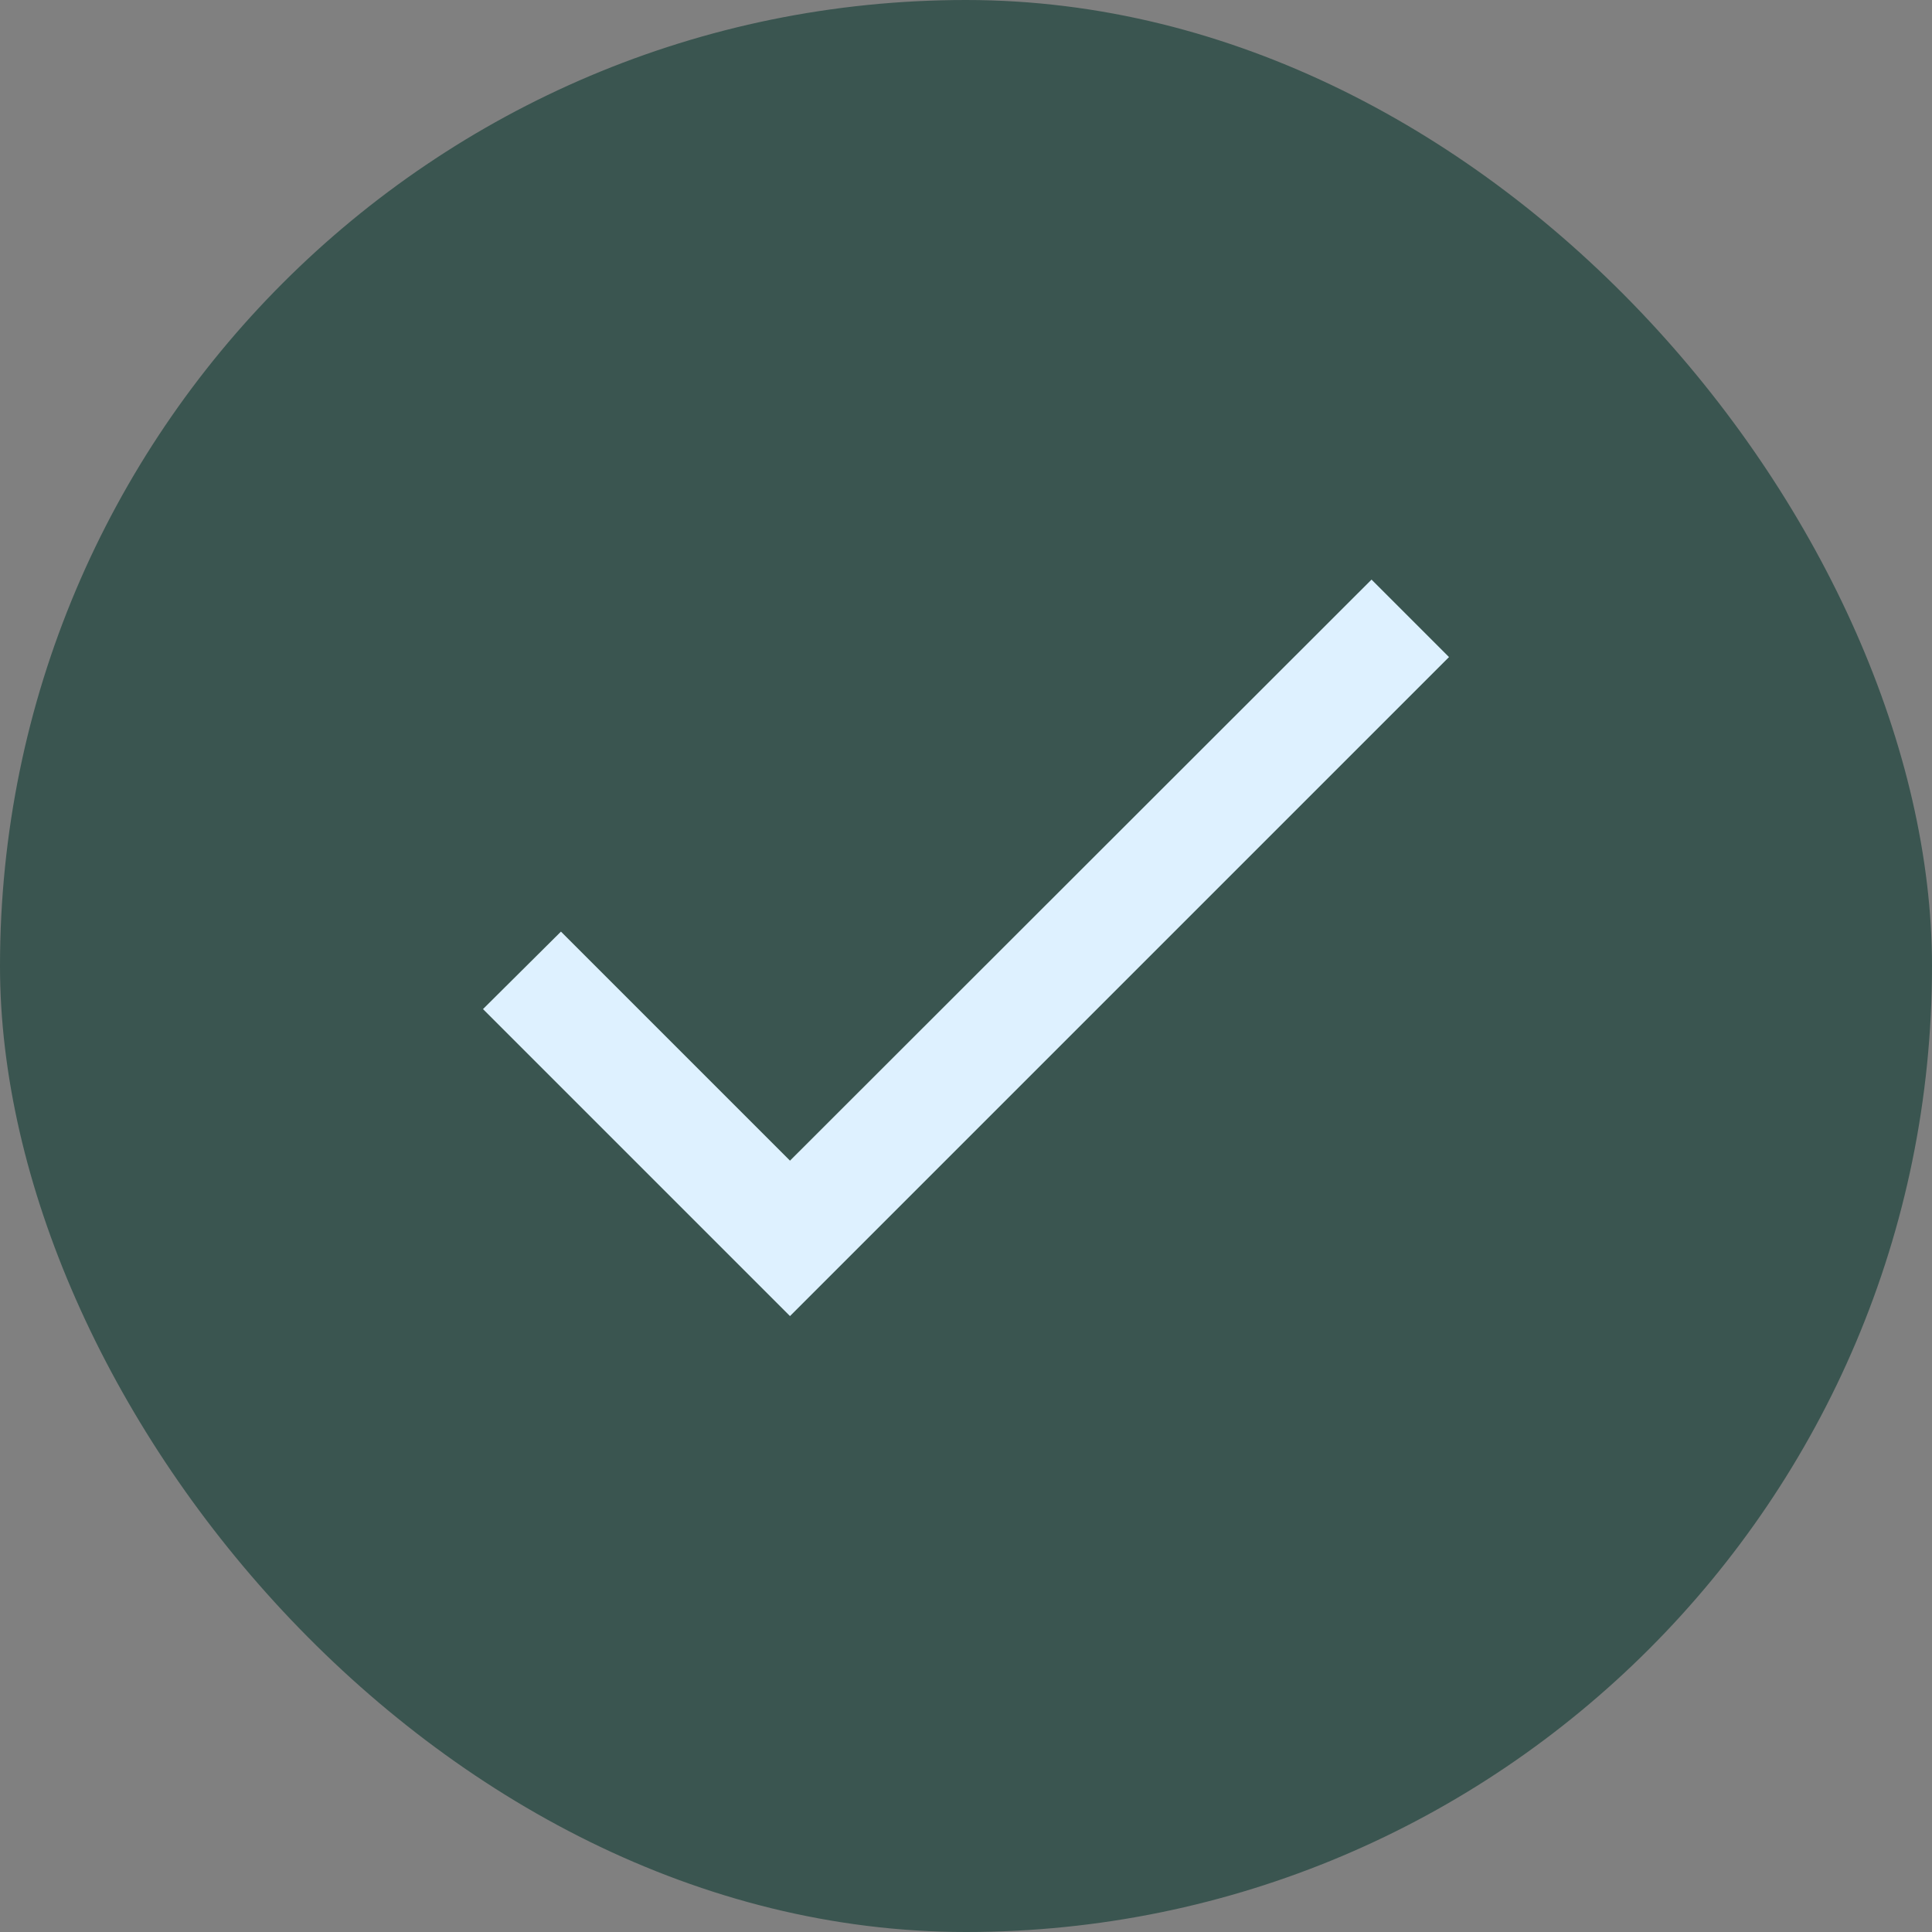
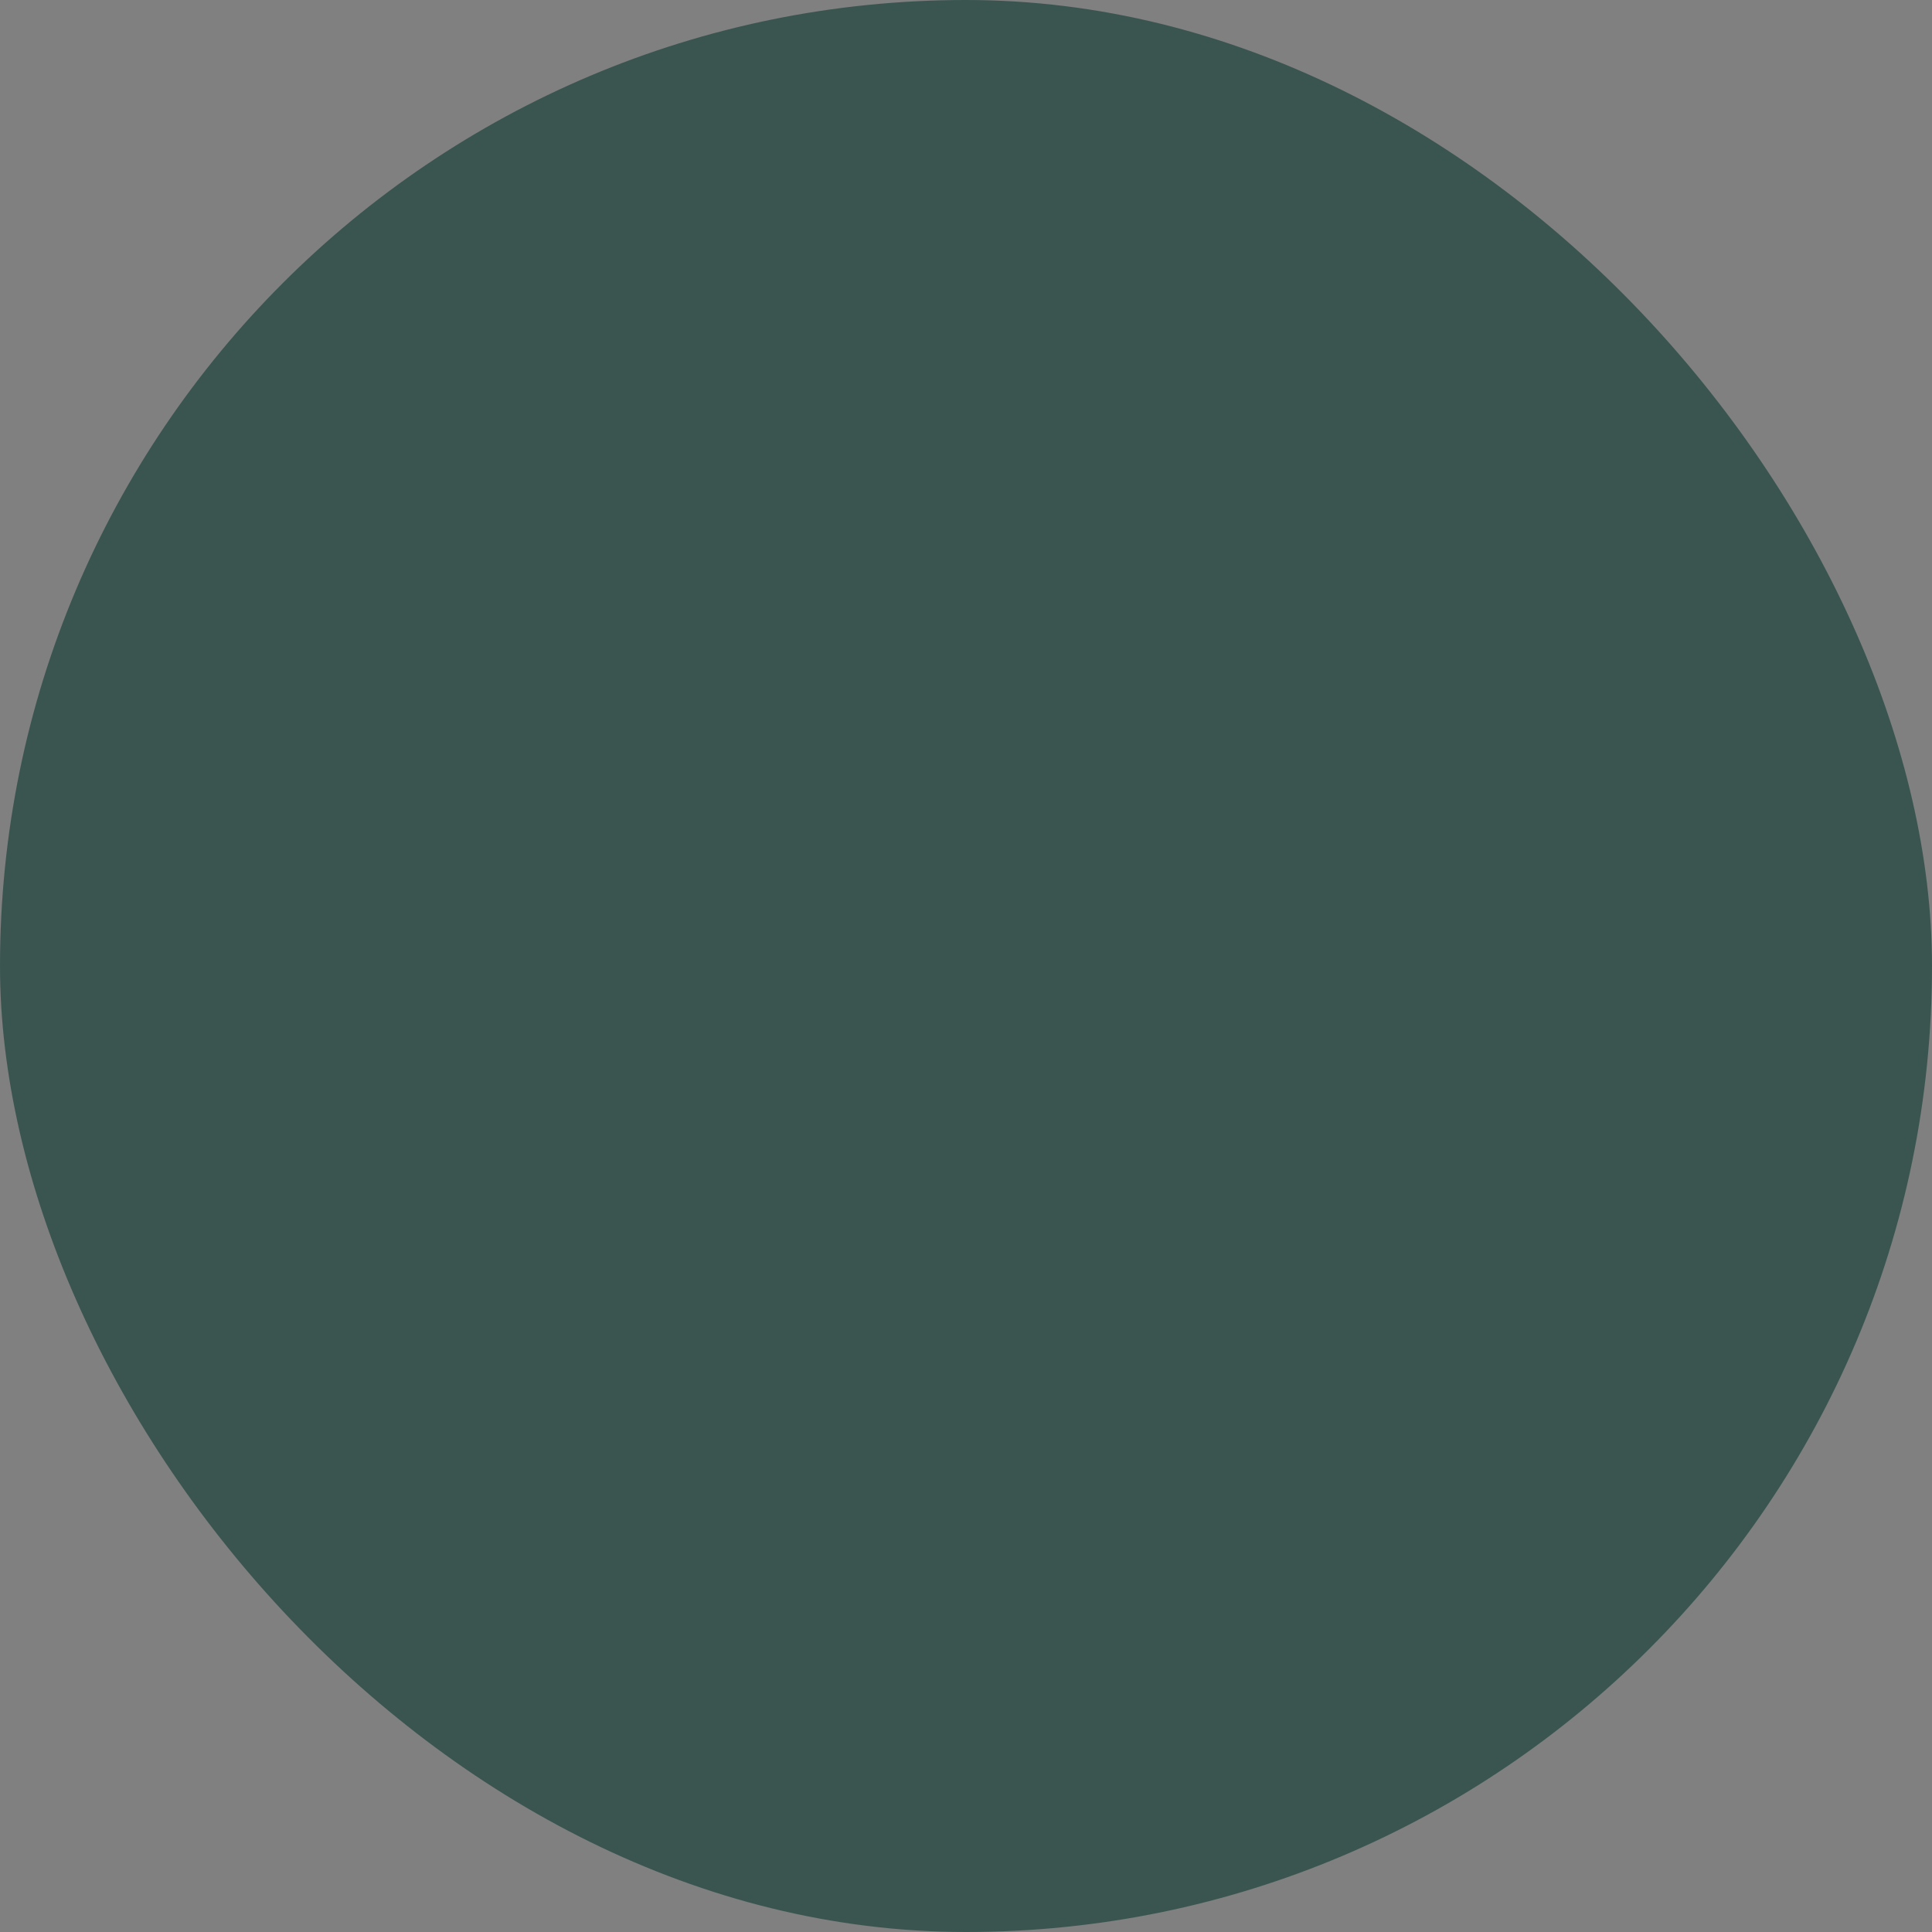
<svg xmlns="http://www.w3.org/2000/svg" width="20" height="20" viewBox="0 0 20 20" fill="none">
  <rect x="0" y="0" width="20" height="20" fill="#808080" stroke="none" />
  <rect width="20" height="20" rx="10" fill="#3A5550" />
-   <path d="M8.178 12.015L5.807 9.644L5 10.446L8.178 13.624L15 6.802L14.198 6L8.178 12.015Z" fill="#DEF1FF" />
</svg>